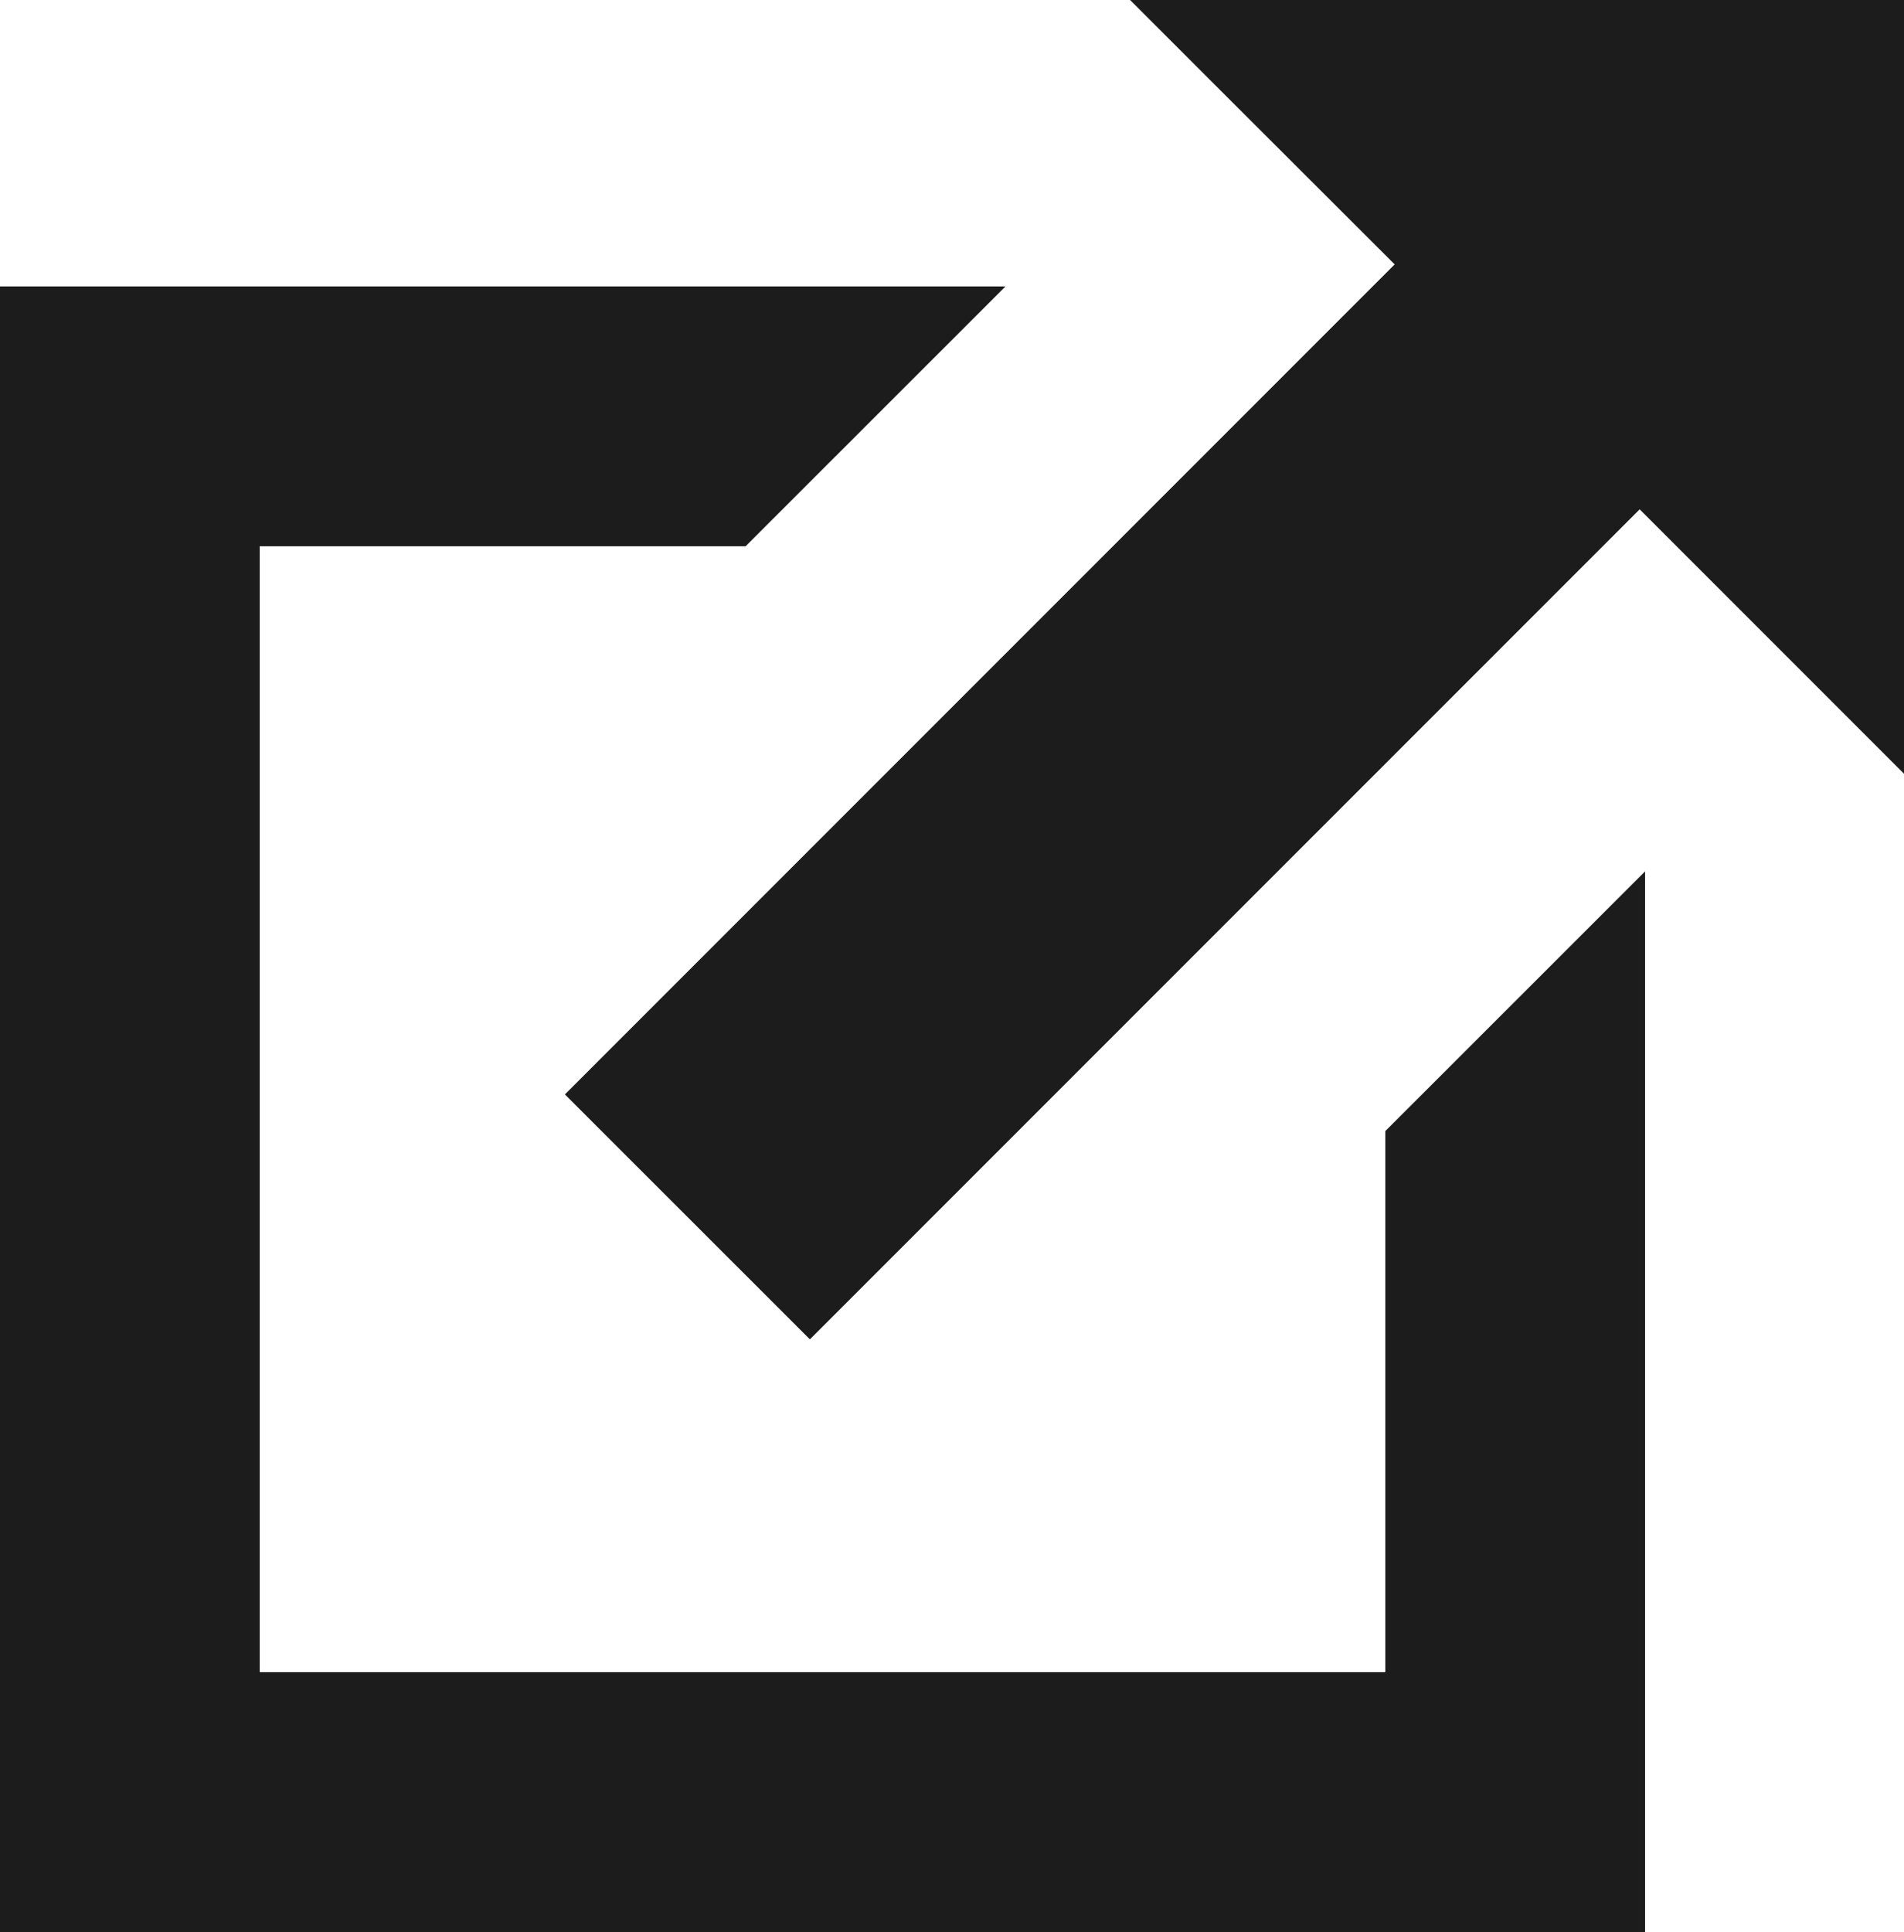
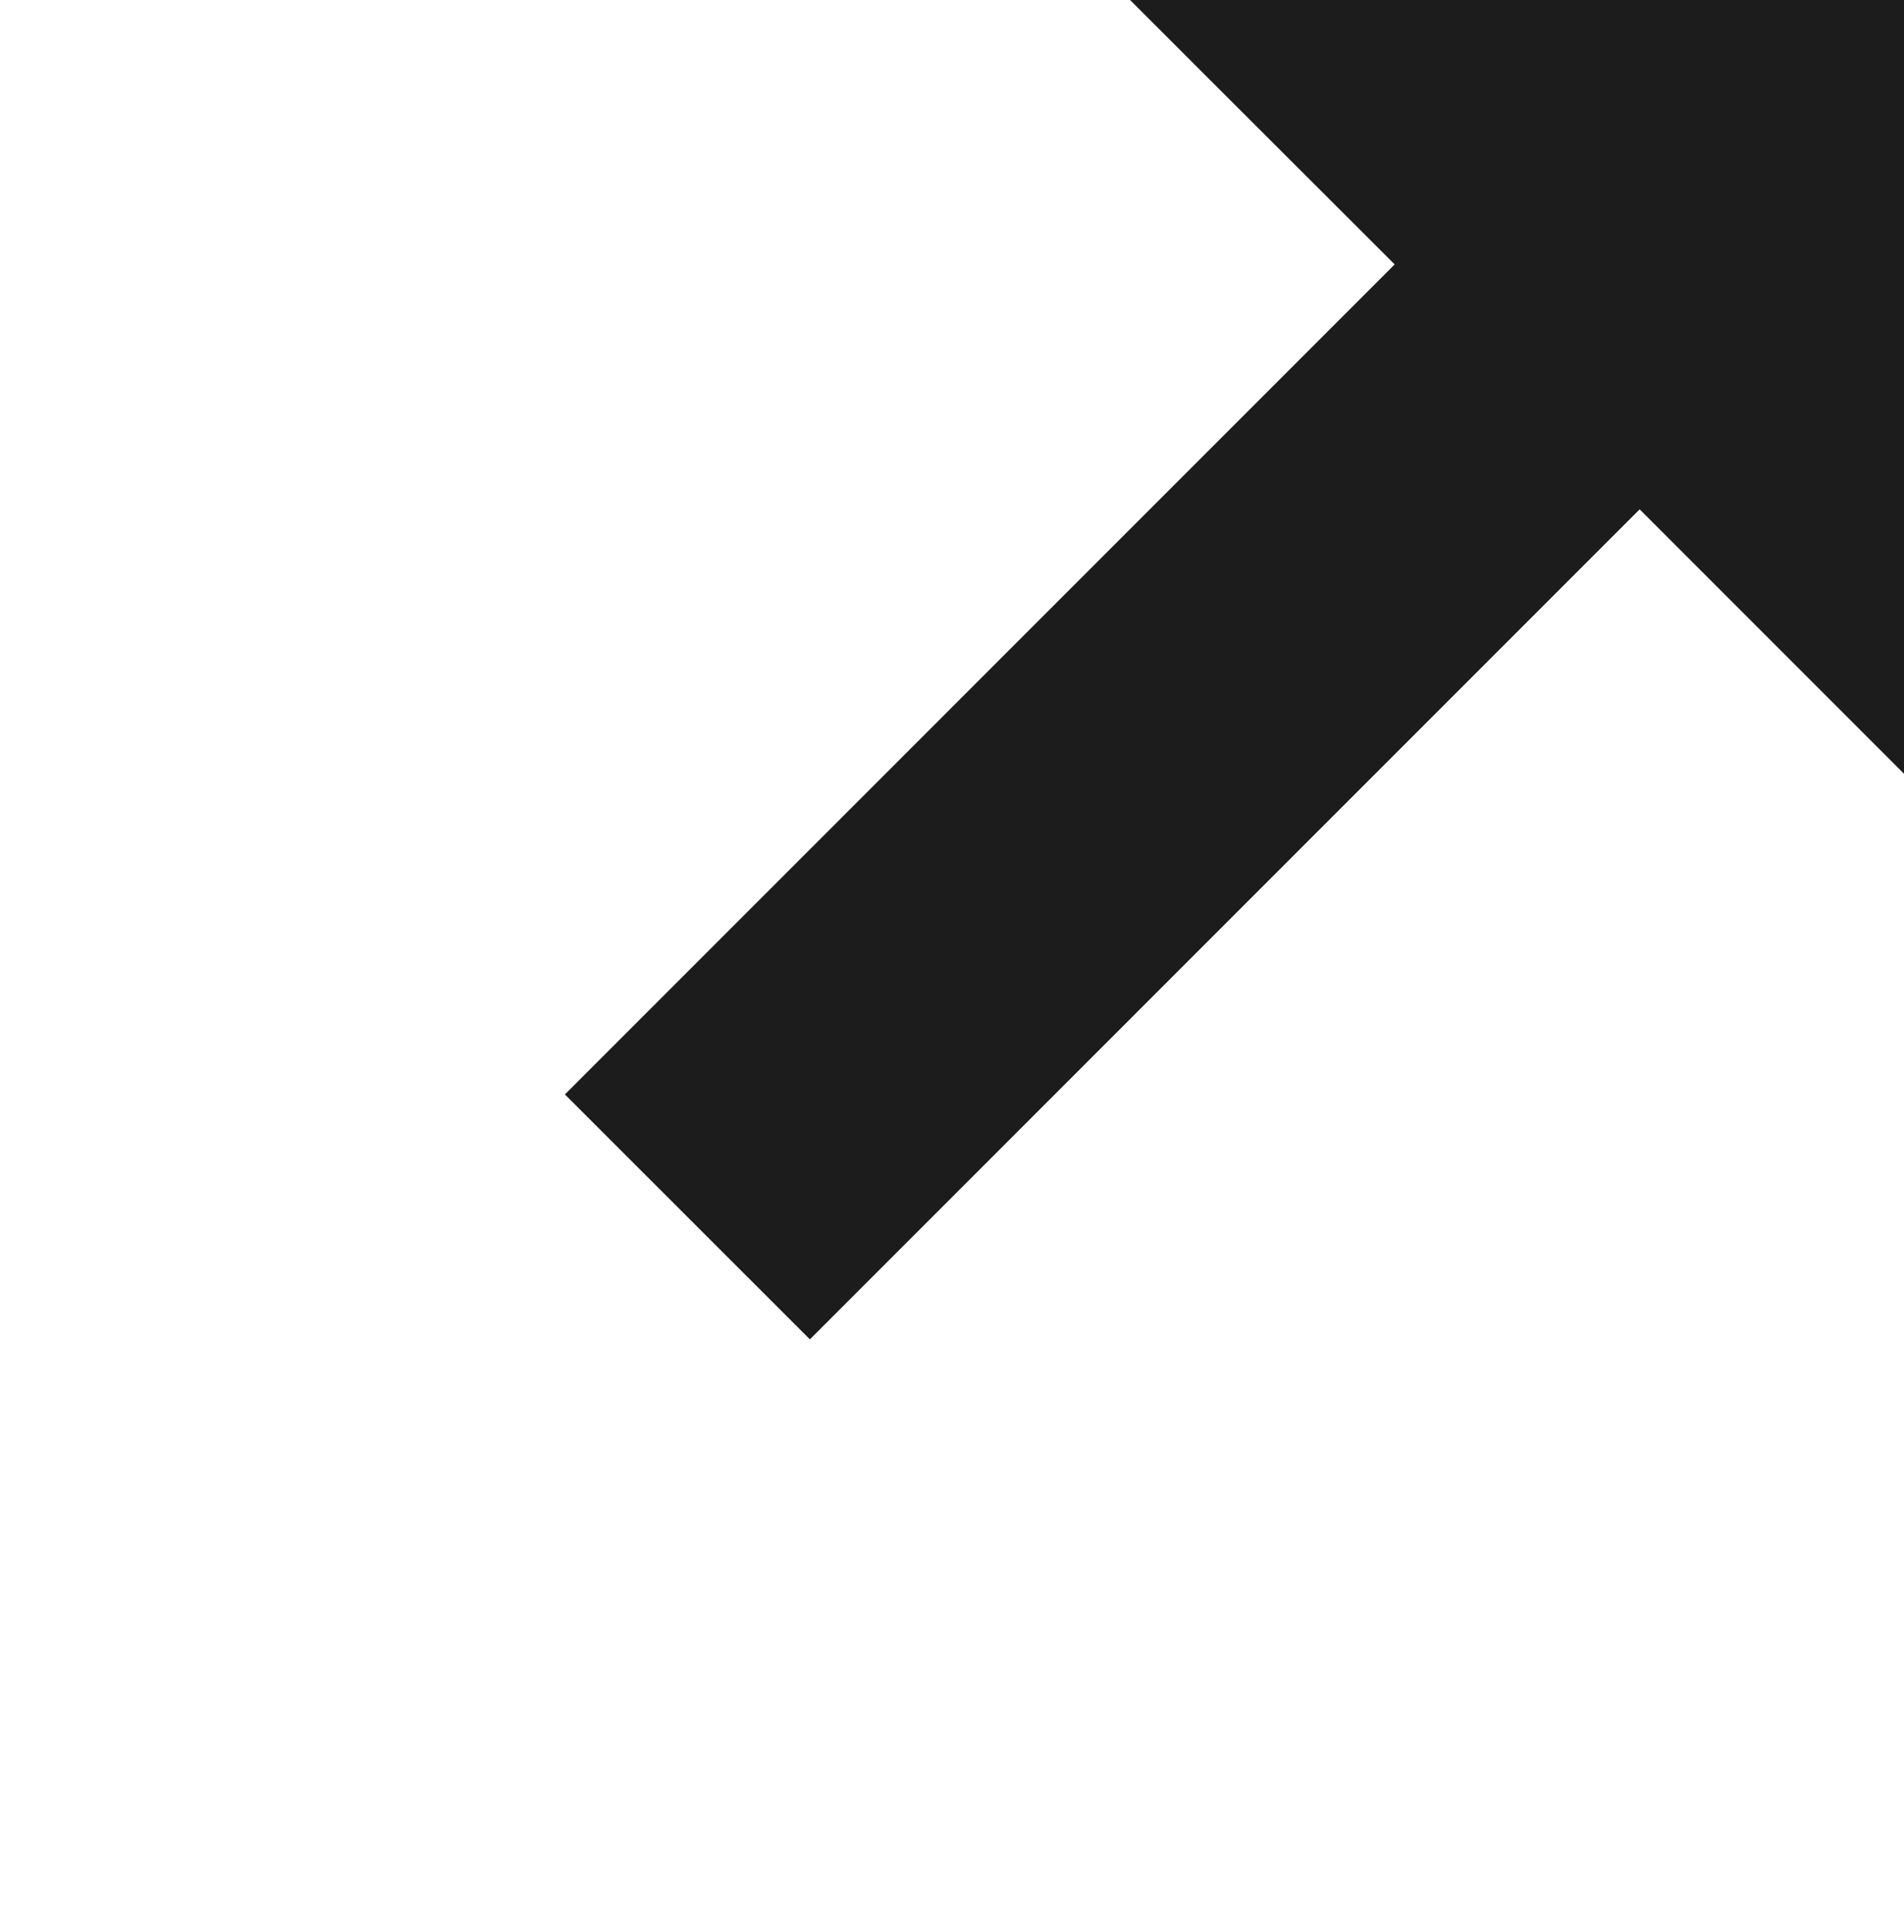
<svg xmlns="http://www.w3.org/2000/svg" width="14.456" height="14.664" viewBox="0 0 14.456 14.664">
  <g id="外部サイトへ" transform="translate(-247 -26.668)">
-     <path id="パス_1080" data-name="パス 1080" d="M0,1.654v12.49H12.49V6.094L10.518,8.065v4.107H1.972V3.626H5.661L7.634,1.654Z" transform="translate(247 27.188)" fill="#1c1c1c" />
    <path id="パス_1081" data-name="パス 1081" d="M7.553,0l.614.614L9.562,2.007l-6.3,6.3,1.86,1.859,6.3-6.3,1.394,1.394.614.614V0Z" transform="translate(248.027 26.668)" fill="#1c1c1c" />
  </g>
</svg>